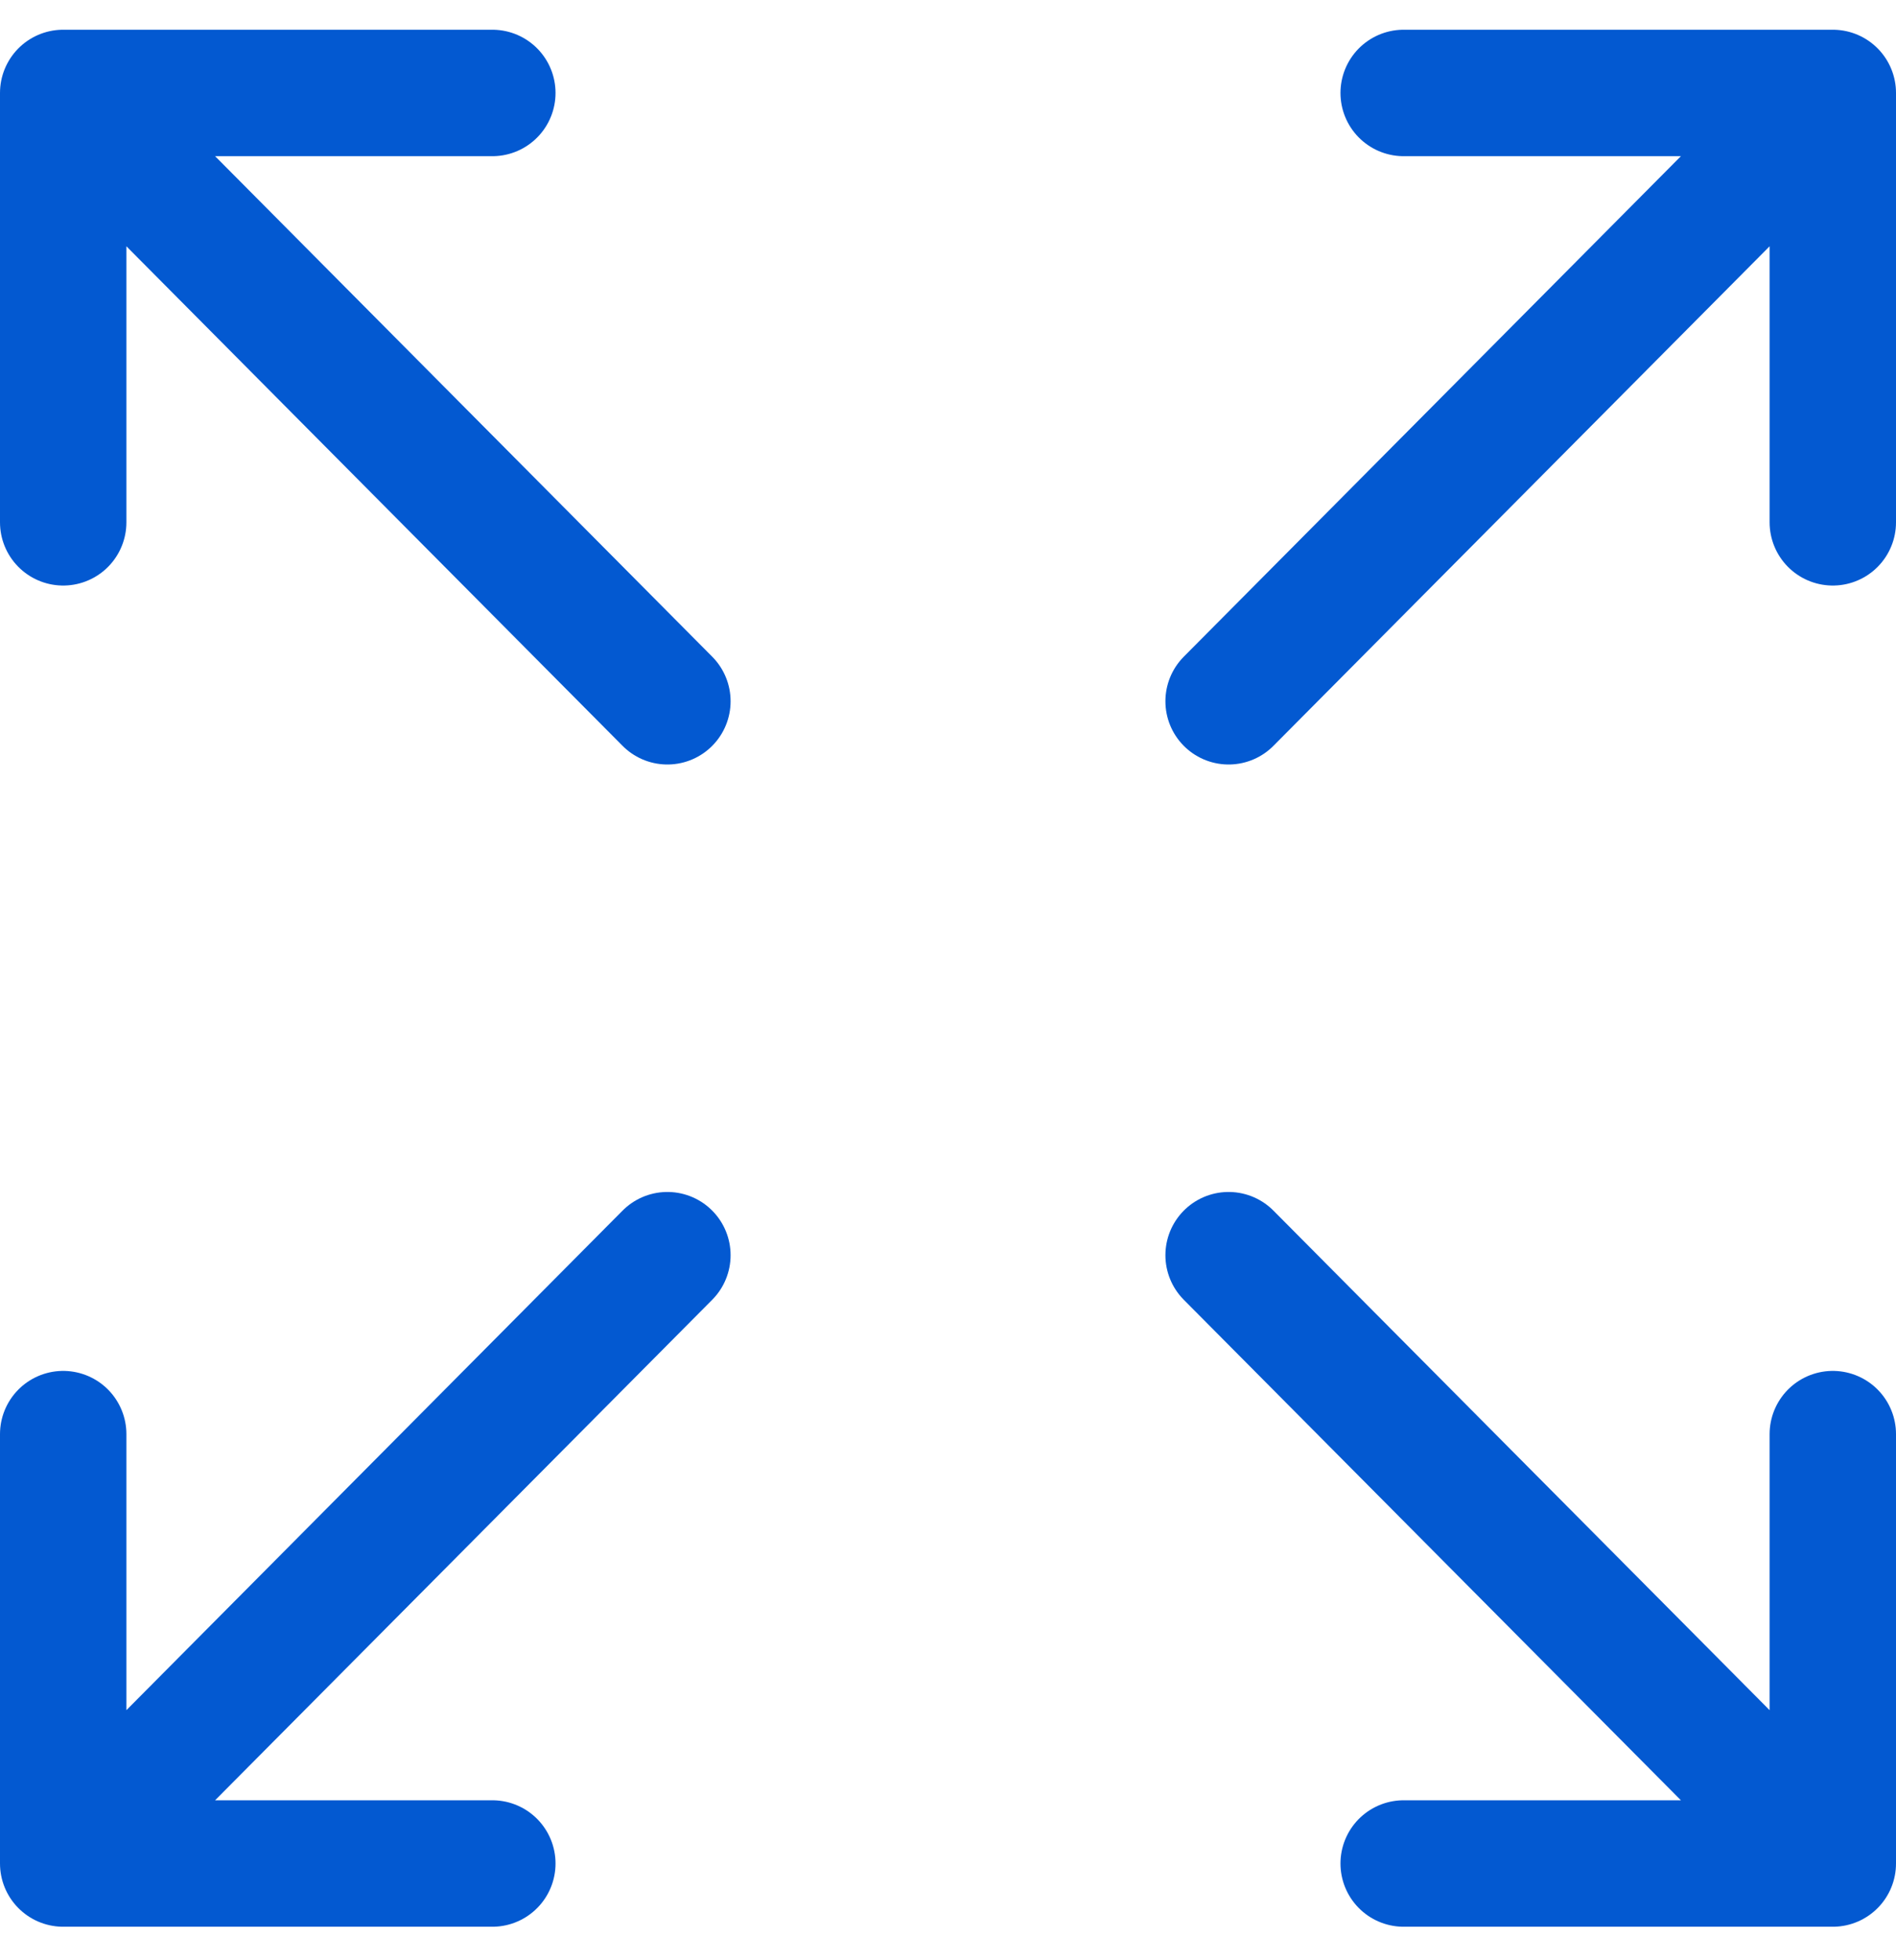
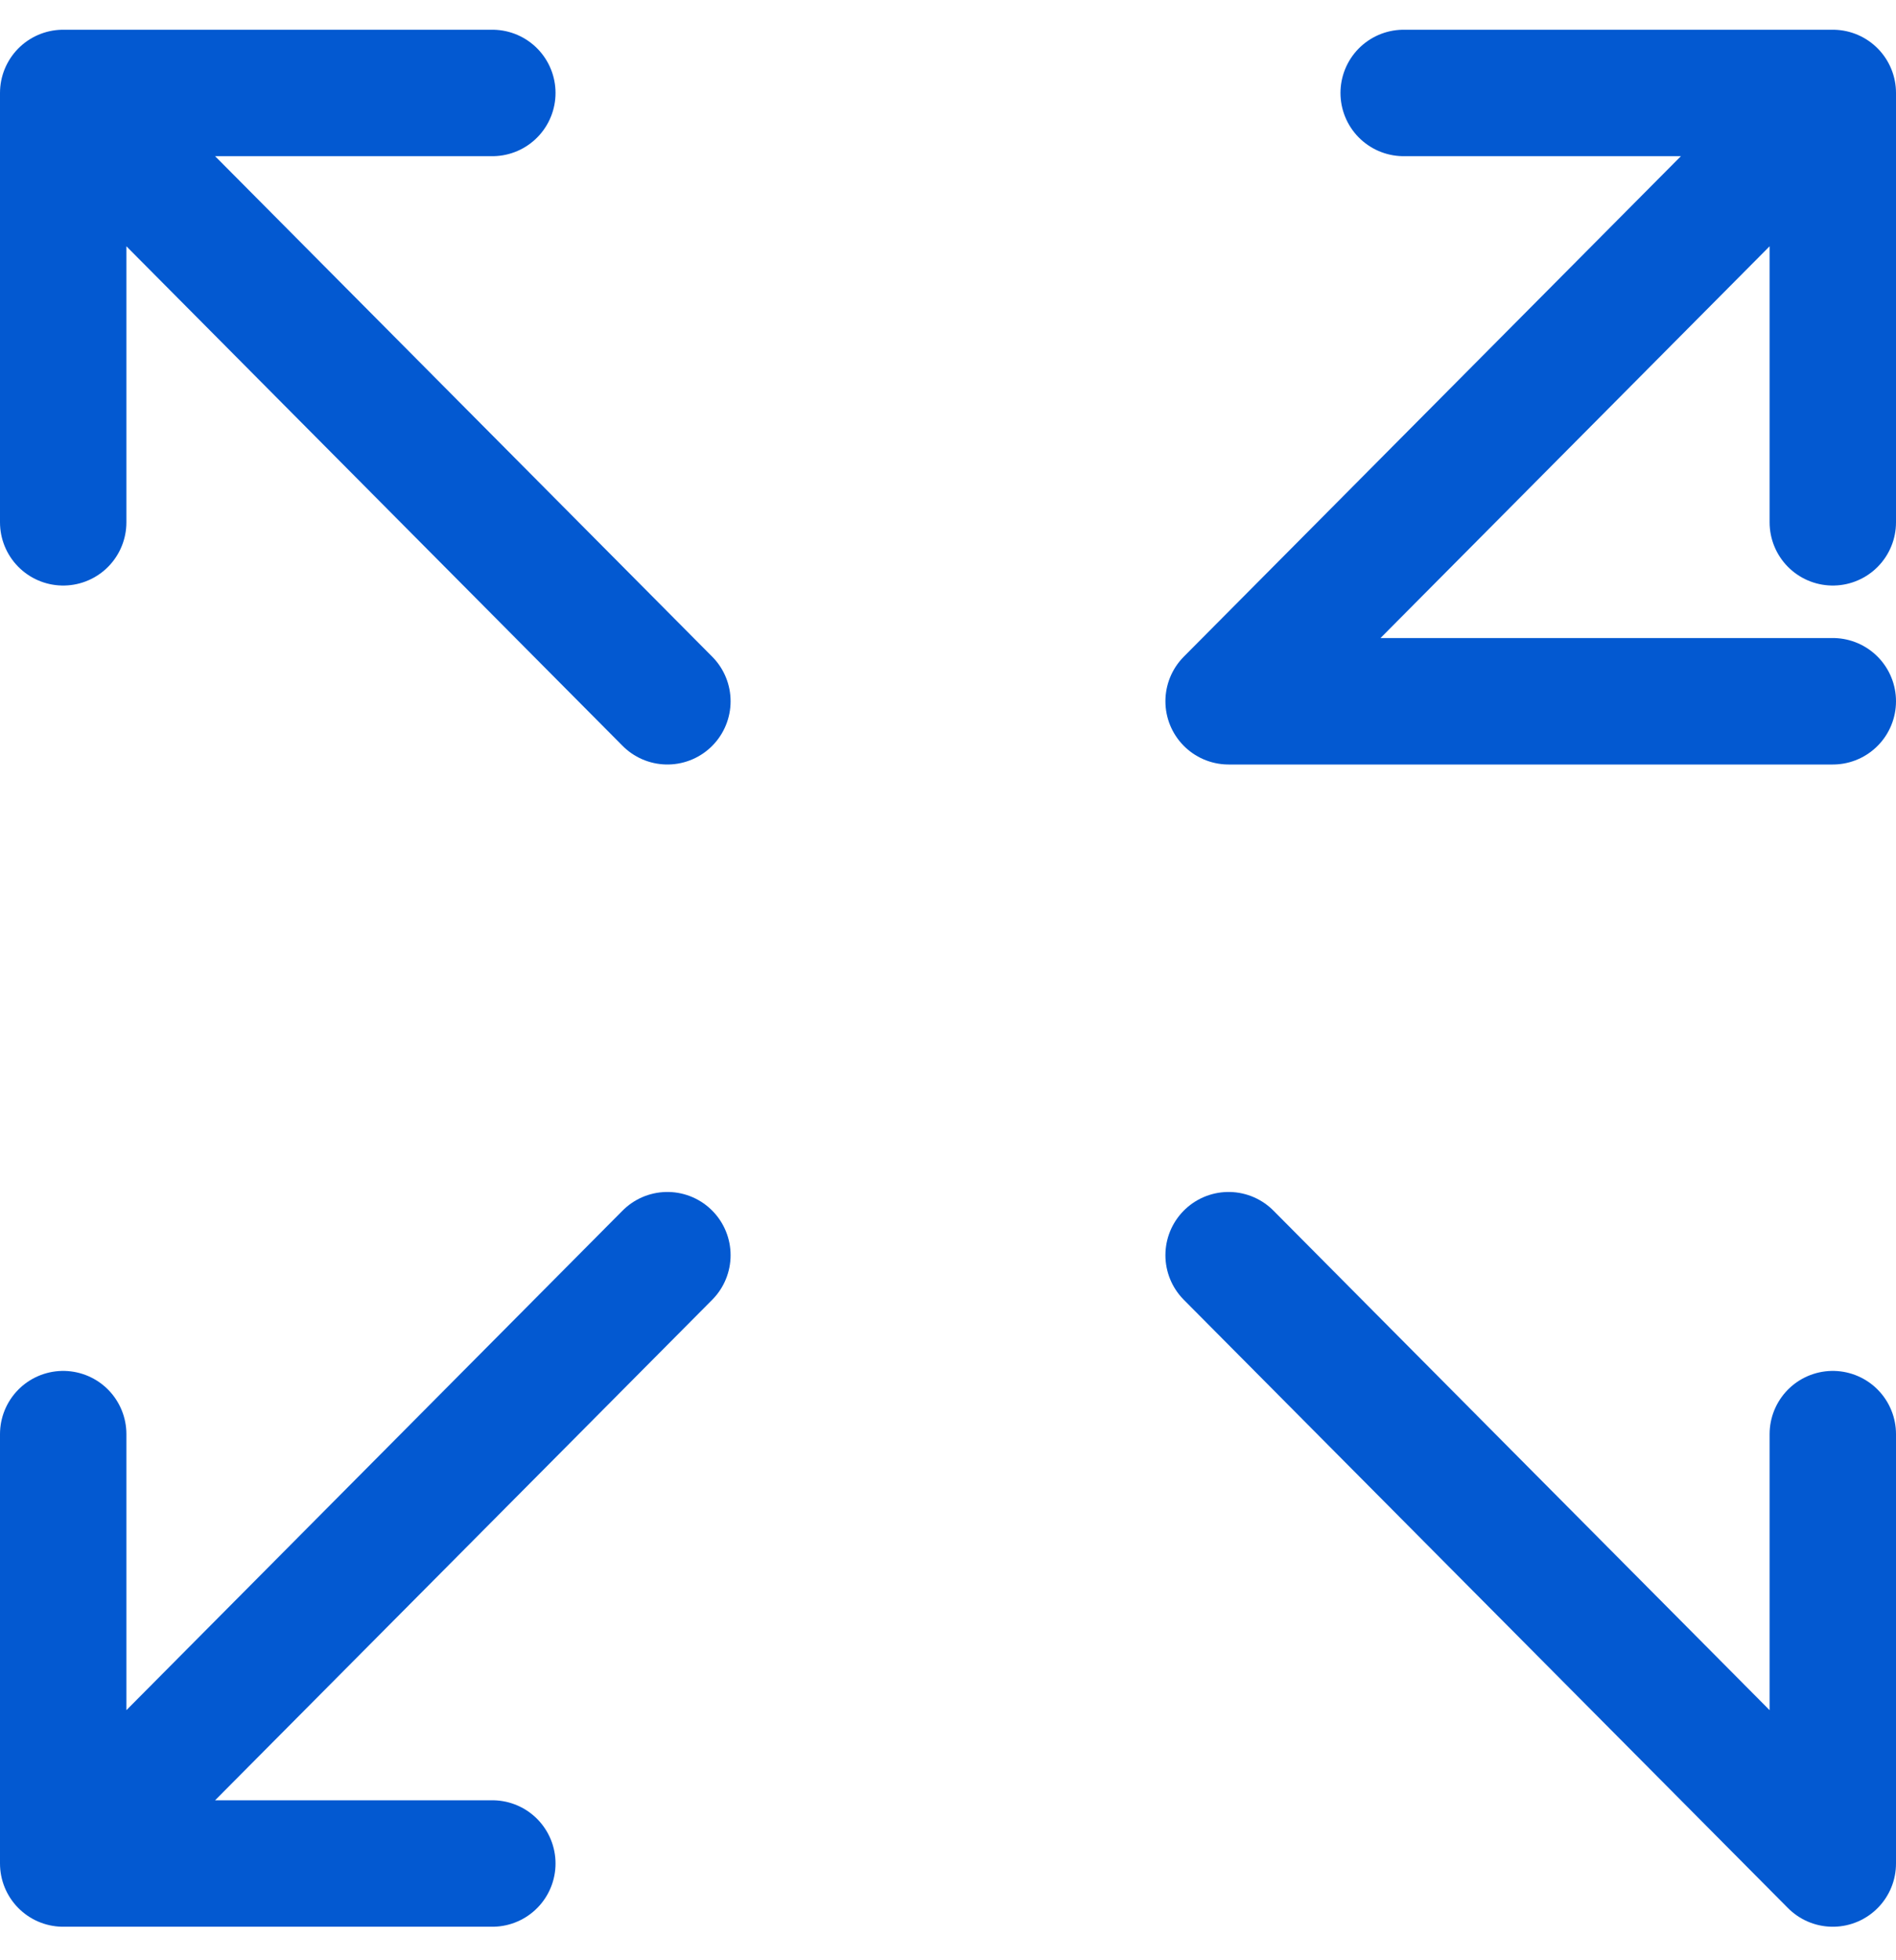
<svg xmlns="http://www.w3.org/2000/svg" width="30" height="31" viewBox="0 0 30 31" fill="none">
-   <path id="Maximize" d="M7.79 1.47H1M1 1.47V8.26M1 1.47L10.56 11.09M22.21 1.47H29M29 1.47V8.26M29 1.47L19.44 11.09M22.21 29.47H29M29 29.47V22.68M29 29.47L19.44 19.85M7.79 29.47H1M1 29.47V22.68M1 29.47L10.56 19.85" stroke="#0359D1" stroke-width="2" stroke-linecap="round" stroke-linejoin="round" />
+   <path id="Maximize" d="M7.79 1.47H1M1 1.47V8.26M1 1.47L10.56 11.09M22.21 1.47H29M29 1.47V8.26M29 1.47L19.44 11.09H29M29 29.47V22.68M29 29.47L19.44 19.85M7.79 29.47H1M1 29.47V22.68M1 29.47L10.56 19.85" stroke="#0359D1" stroke-width="2" stroke-linecap="round" stroke-linejoin="round" />
</svg>